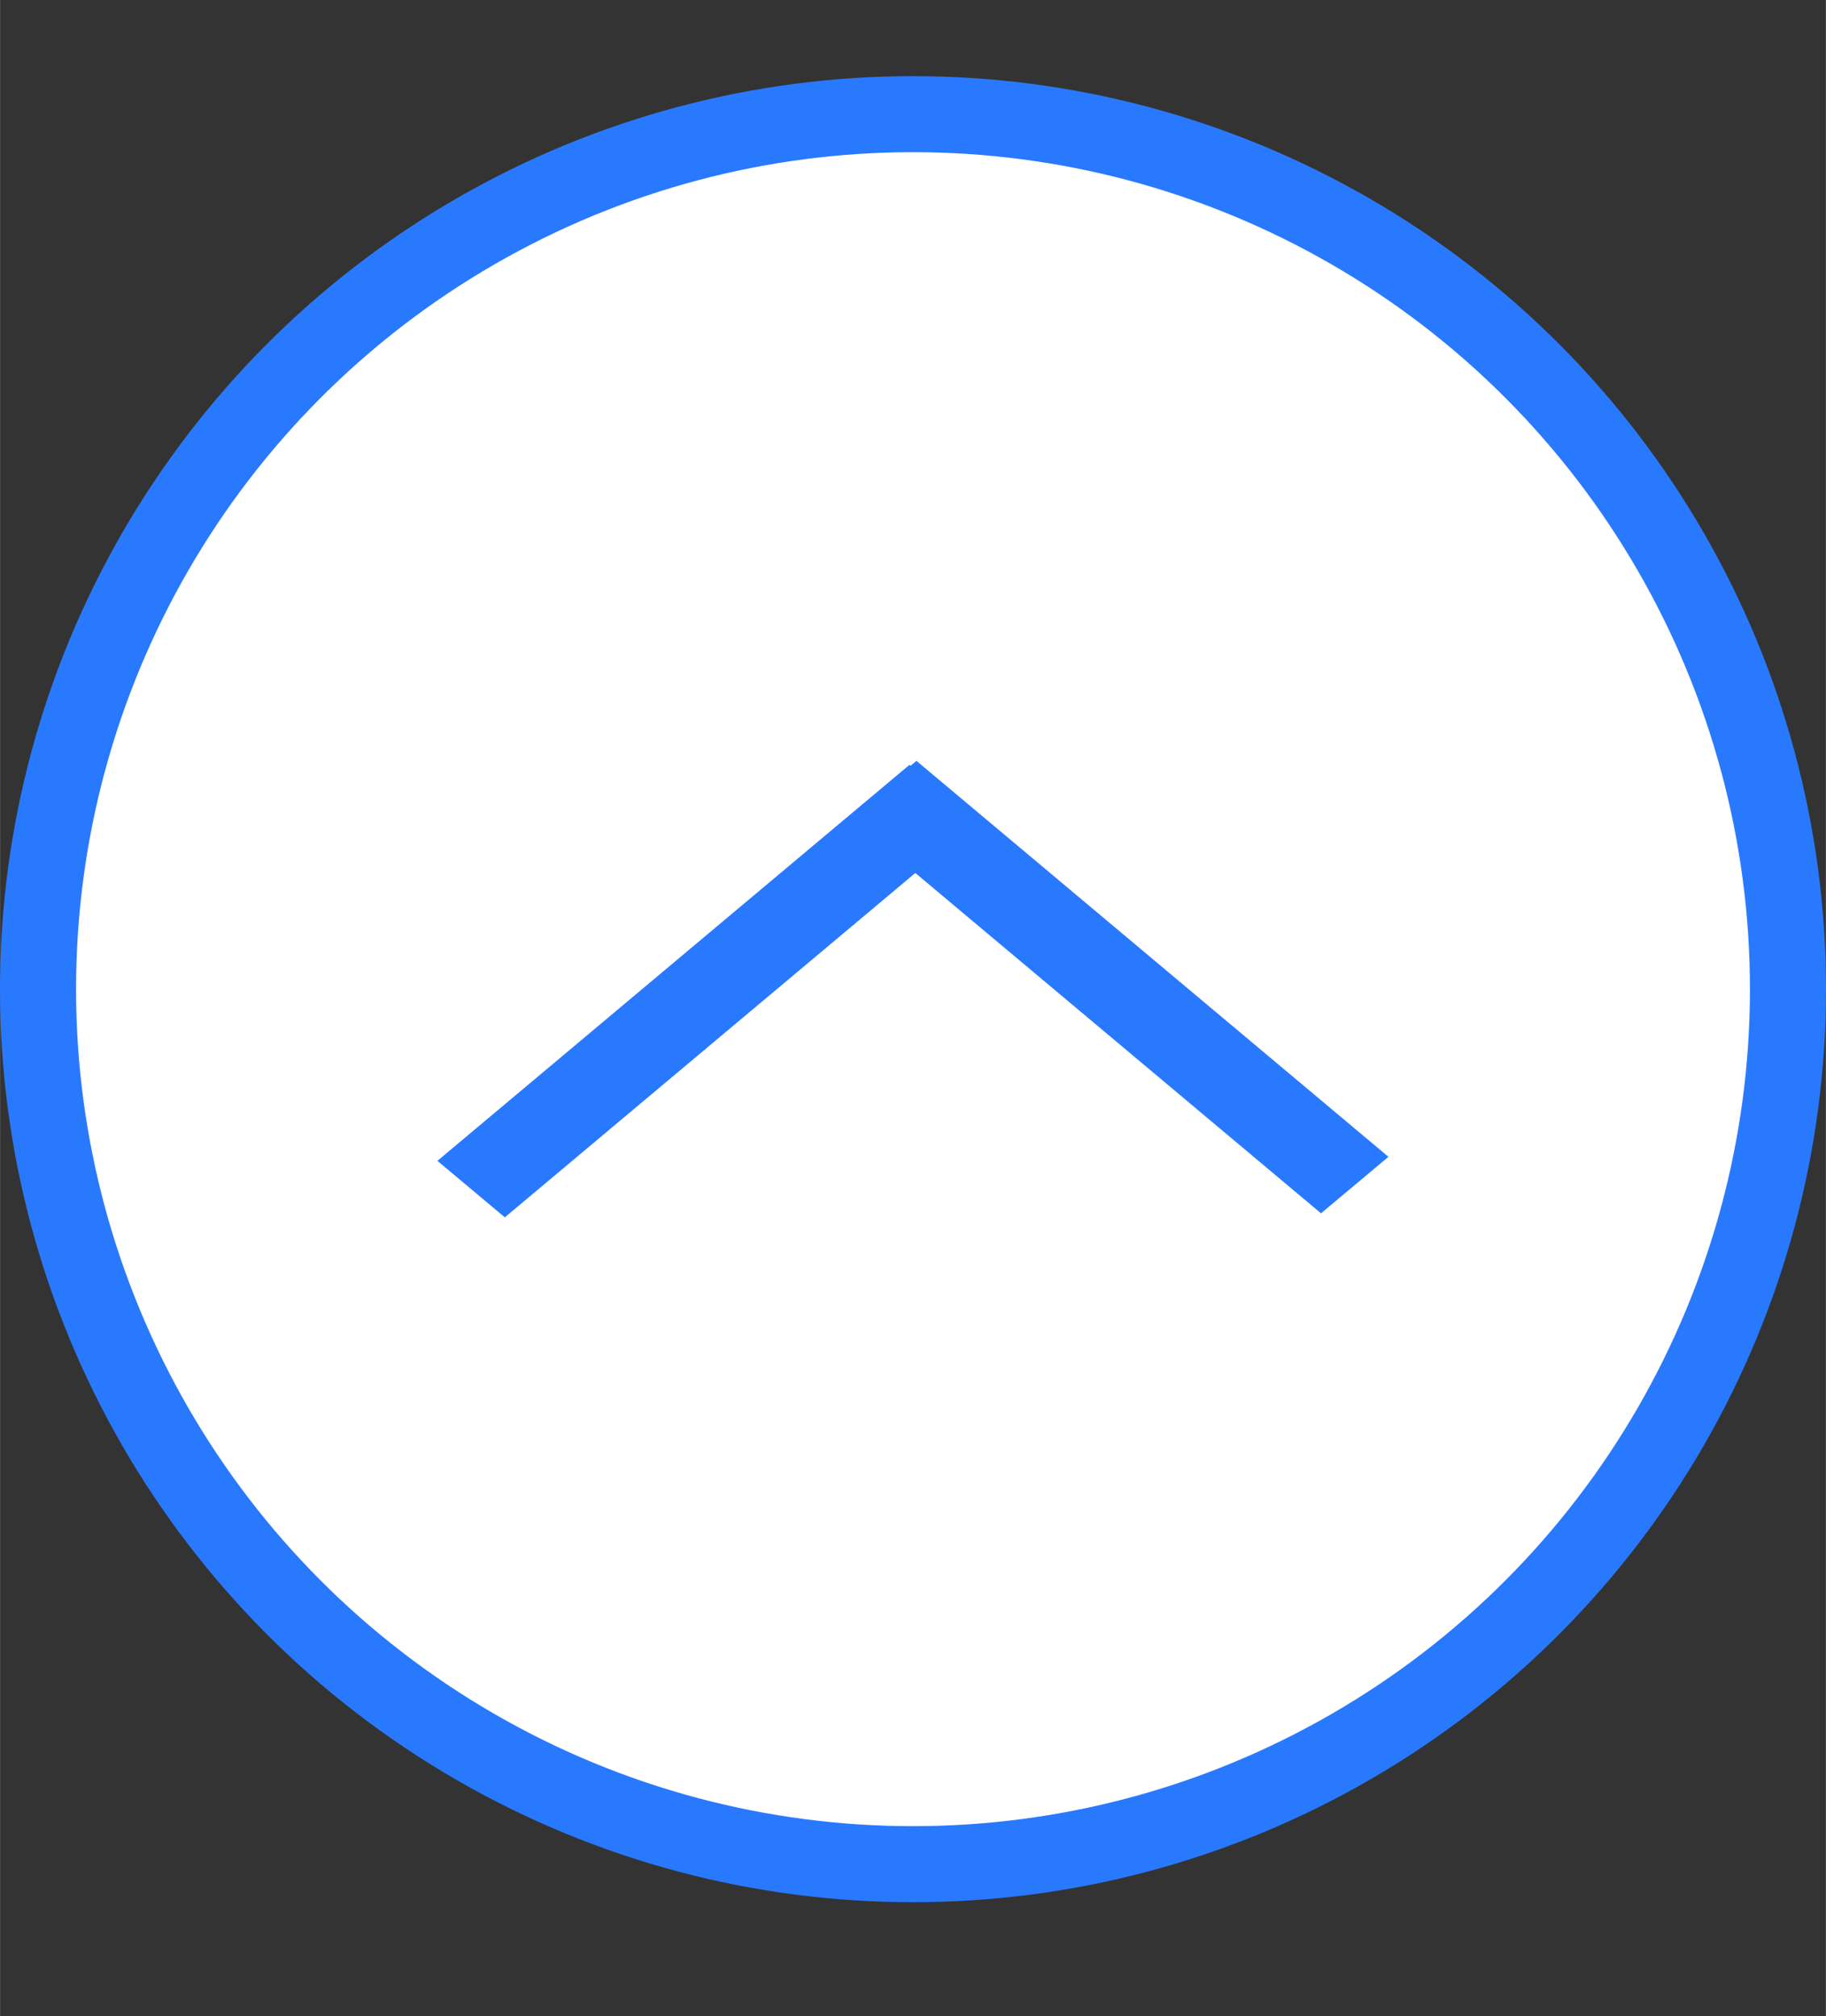
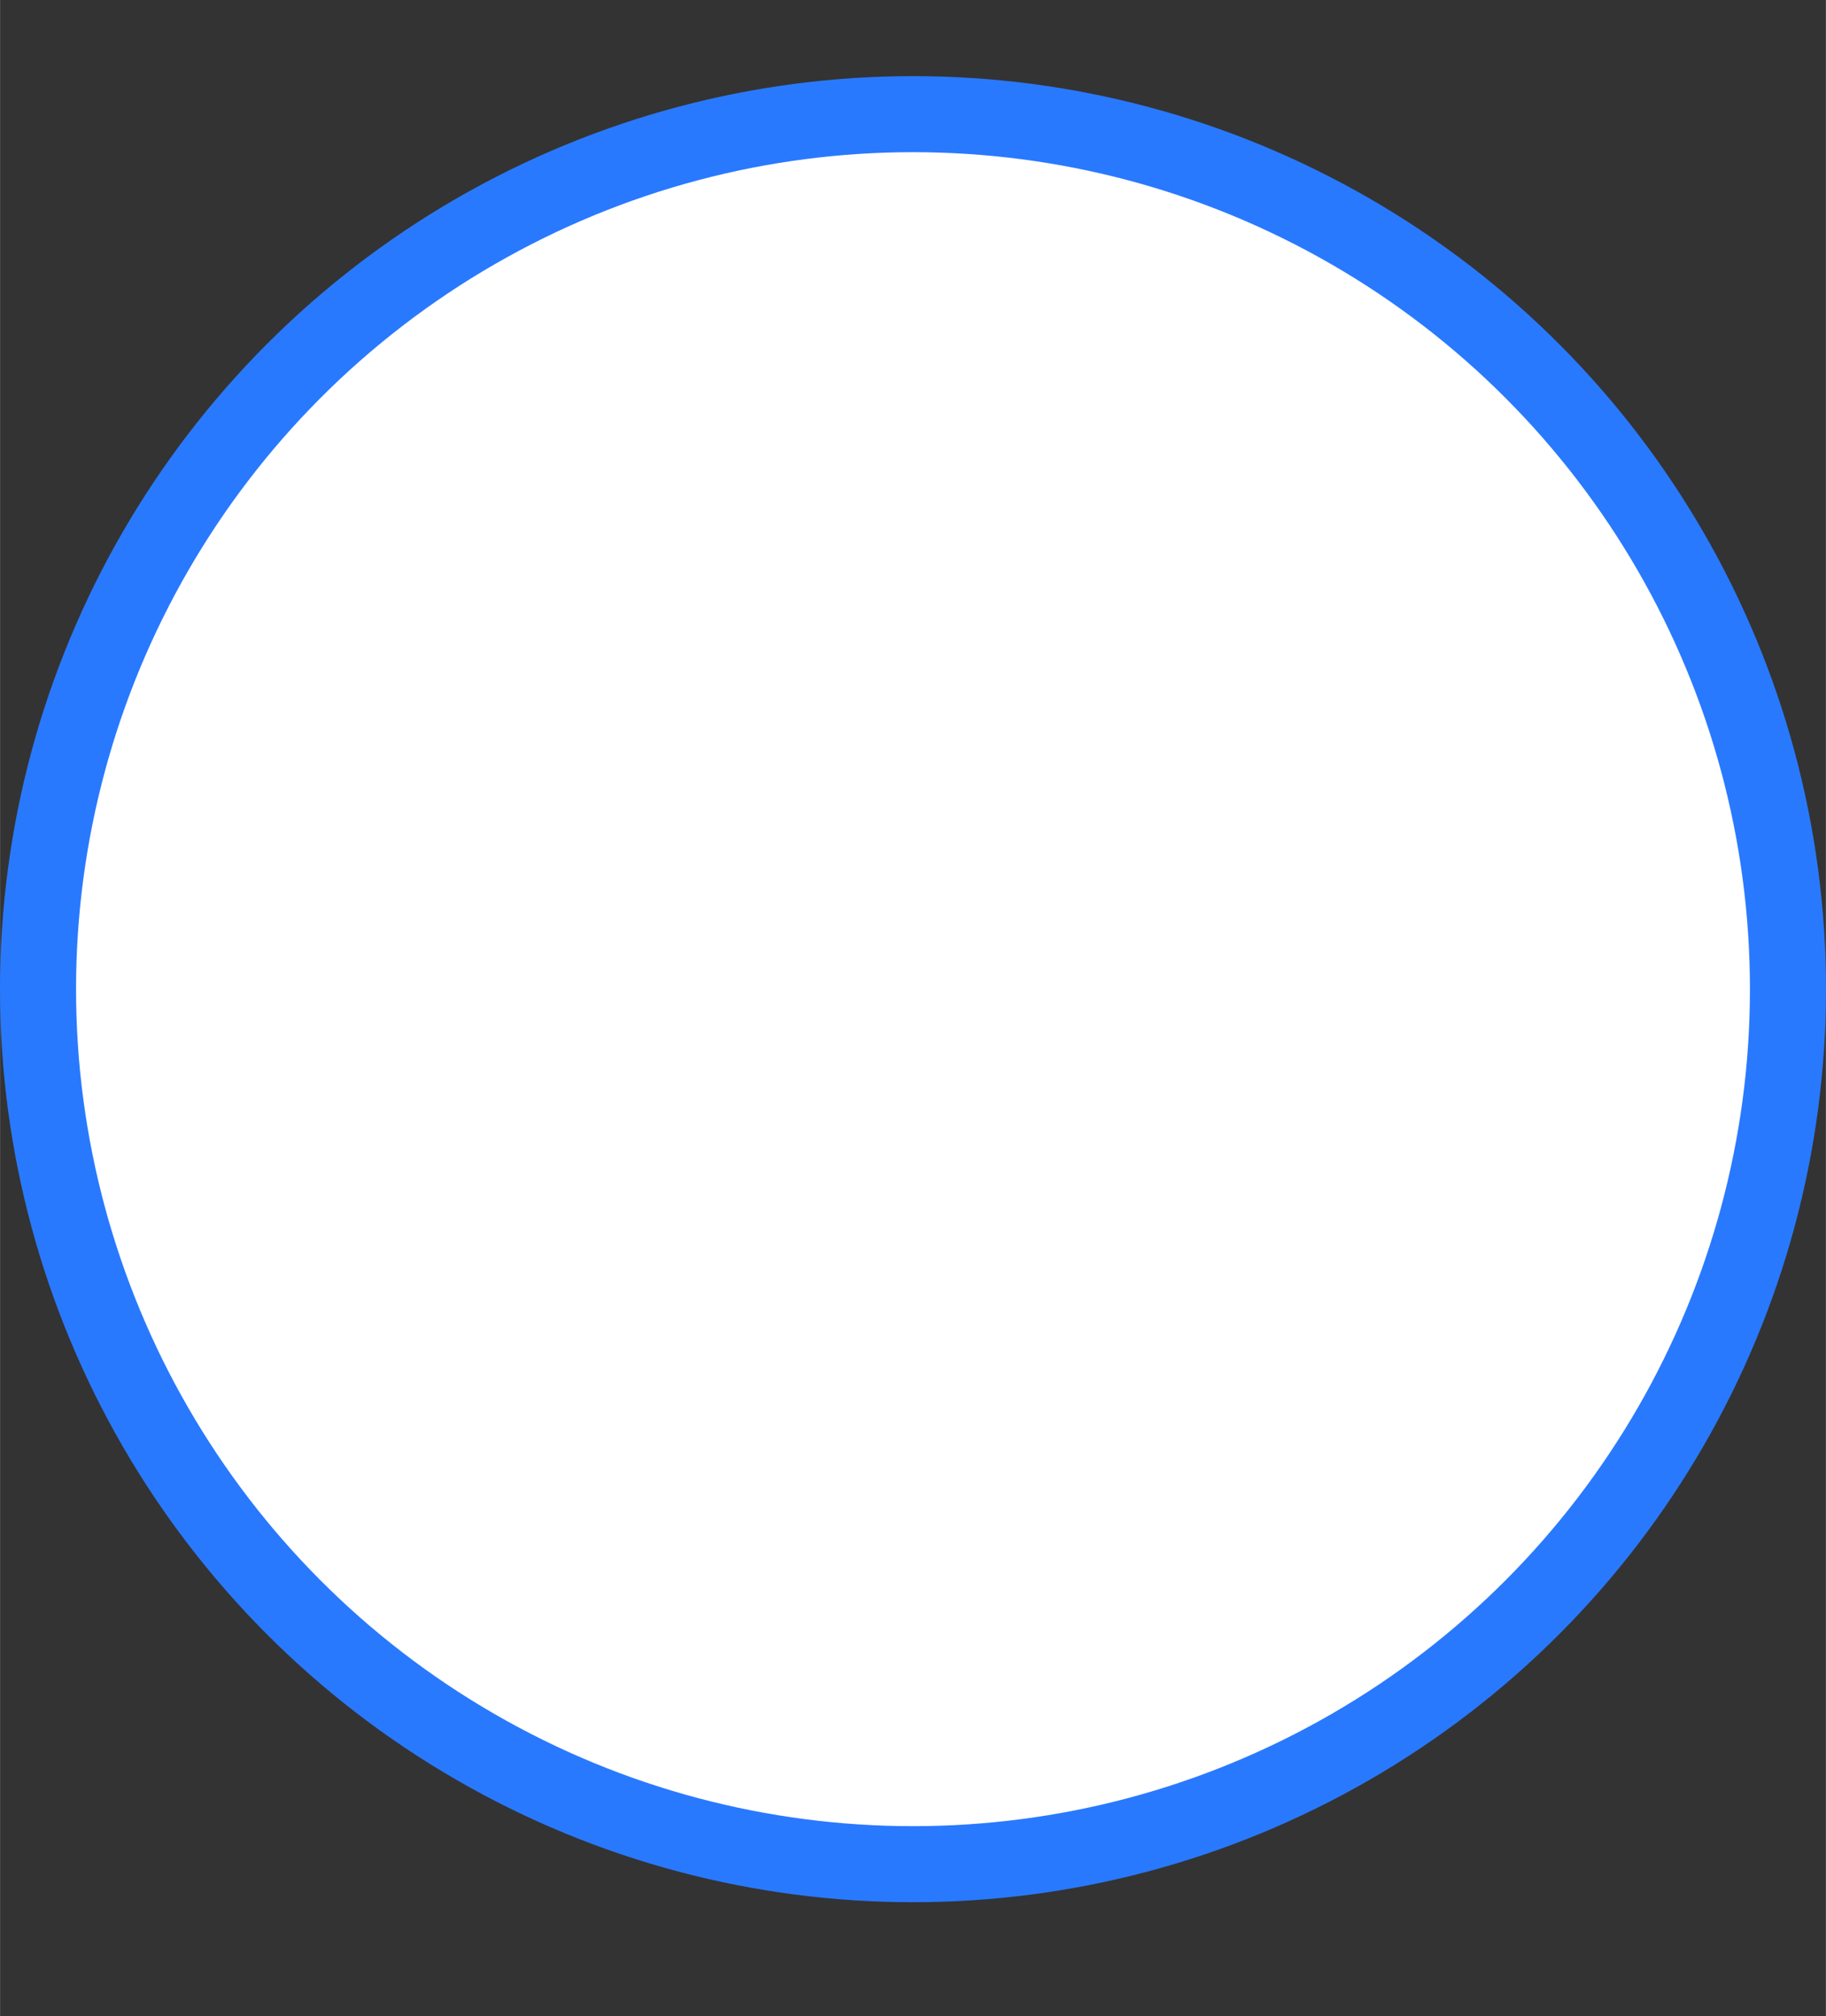
<svg xmlns="http://www.w3.org/2000/svg" id="bitmap:48-32" width="48" height="53" version="1.1" viewBox="0 0 12.7 14.024">
  <rect x="0" y="0" width="12.7" height="14.024" fill="#333333" stroke="none" />
  <circle cx="6.35" cy="6.88" r="6.086" fill="#fff" stroke="#2979ff" stroke-width=".529" />
-   <path d="m9.657 8.046-3.283-2.754-0.469 0.393 3.283 2.754z" fill="#2979ff" stroke-width="1" />
-   <path d="m3.511 8.467 3.283-2.754-0.469-0.393-3.283 2.754z" fill="#2979ff" stroke-width="1" />
</svg>